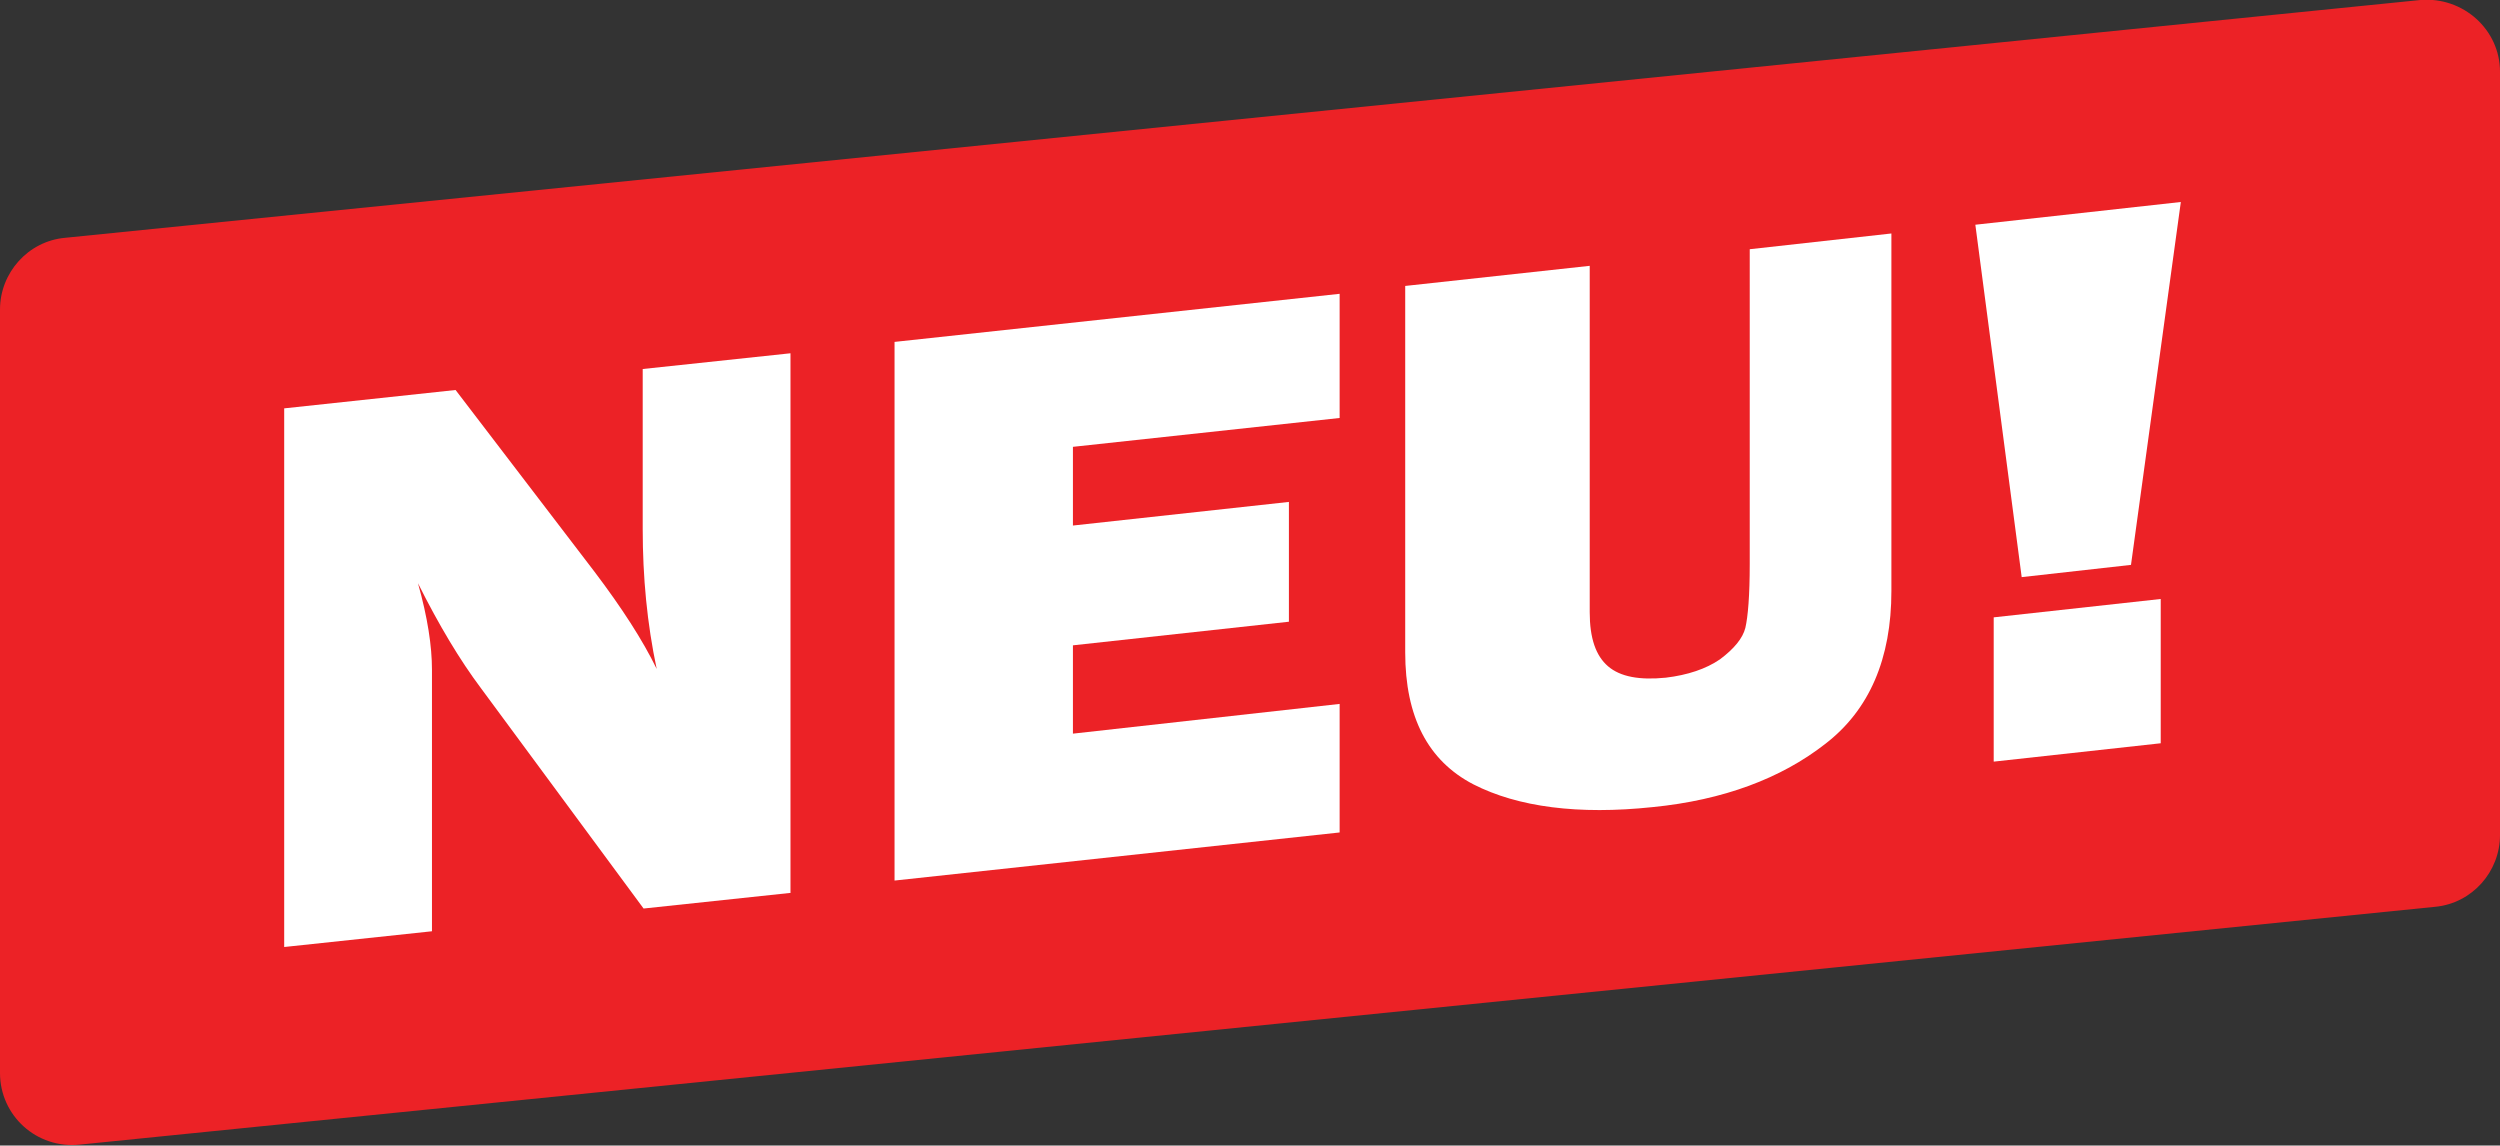
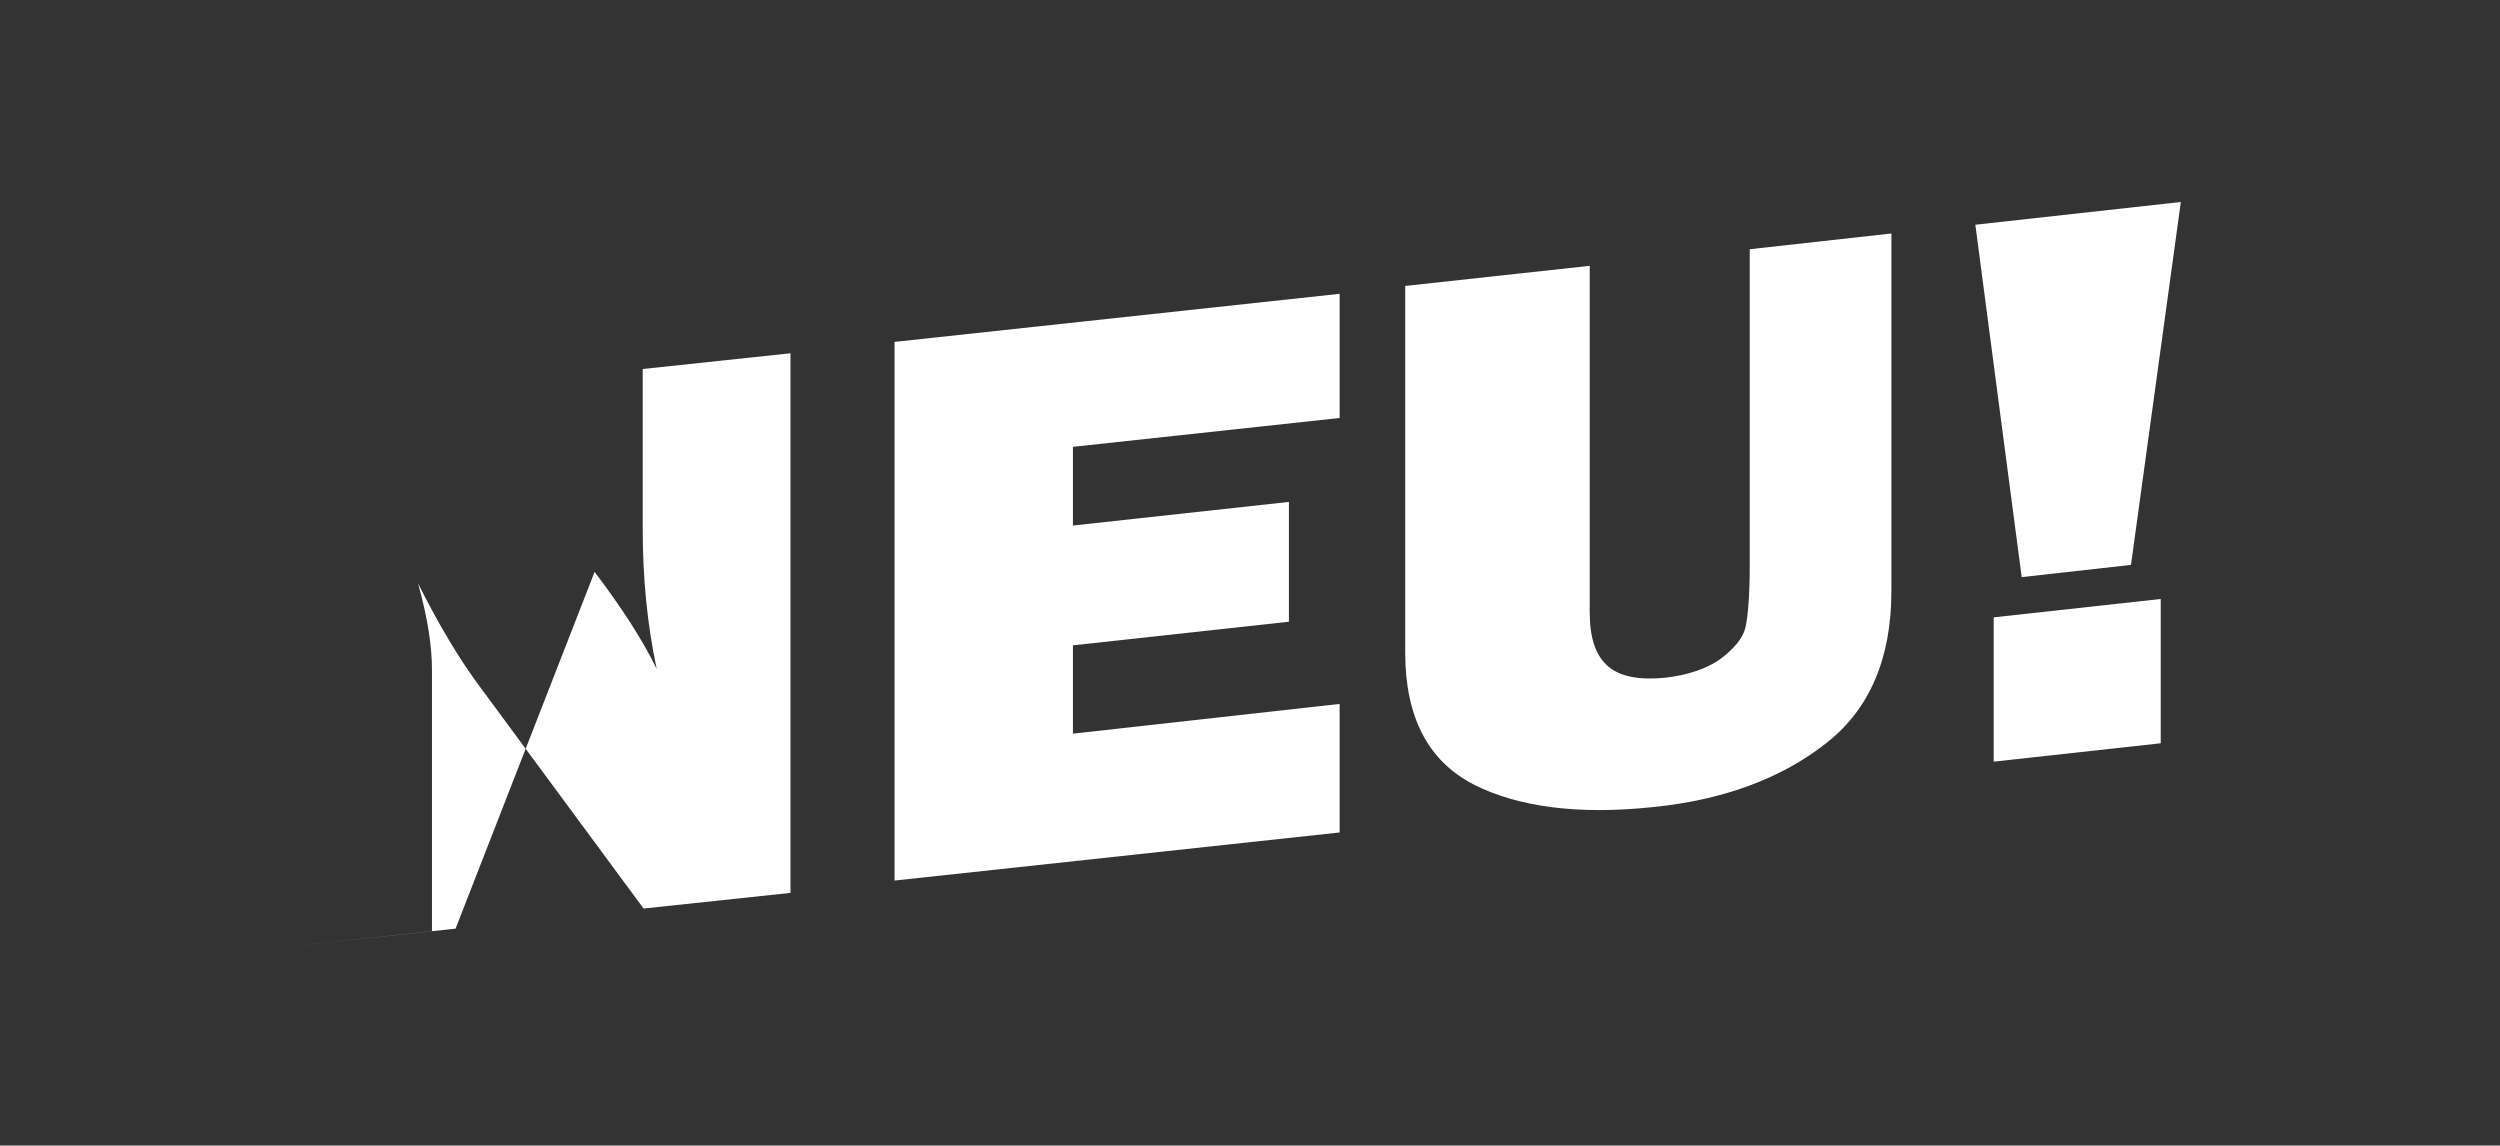
<svg xmlns="http://www.w3.org/2000/svg" id="Layer_1" x="0px" y="0px" width="285.9px" height="131px" viewBox="0 0 285.9 131" style="enable-background:new 0 0 285.9 131;" xml:space="preserve">
  <rect x="0" y="0" width="285.9" height="131" fill="#333333" stroke="none" />
  <style type="text/css">
	.st0{fill:#EC2226;}
	.st1{fill:#FFFFFF;}
</style>
-   <path class="st0" d="M276.8,0L7.4,27.2c-4.2,0.4-7.4,4-7.4,8.2v87.3c0,4.9,4.2,8.7,9.1,8.2l269.4-27.2c4.2-0.4,7.4-4,7.4-8.2V8.2  C285.9,3.4,281.7-0.4,276.8,0z" />
  <g>
-     <path class="st1" d="M90.5,102.1l-16.9,1.8L55,78.7c-2.4-3.2-4.8-7.2-7.2-12c1.1,3.9,1.6,7.2,1.6,9.9v29.9l-16.9,1.8V46.7l19.6-2.1   L68,65.4c3.1,4.1,5.5,7.8,7.1,11.1c-1.1-5.2-1.6-10.5-1.6-16V42.2l16.9-1.8V102.1z" />
+     <path class="st1" d="M90.5,102.1l-16.9,1.8L55,78.7c-2.4-3.2-4.8-7.2-7.2-12c1.1,3.9,1.6,7.2,1.6,9.9v29.9l-16.9,1.8l19.6-2.1   L68,65.4c3.1,4.1,5.5,7.8,7.1,11.1c-1.1-5.2-1.6-10.5-1.6-16V42.2l16.9-1.8V102.1z" />
    <path class="st1" d="M153.2,80.5v14.7l-50.9,5.5V39.1l50.9-5.5v14.2l-30.5,3.3v9l24.7-2.7v13.7l-24.7,2.7v10.1L153.2,80.5z" />
    <path class="st1" d="M216.3,26.7v40.9c0,7.7-2.5,13.6-7.6,17.5c-5,3.9-11.6,6.4-19.7,7.2c-8.5,0.9-15.4,0-20.5-2.6   c-5.2-2.7-7.8-7.7-7.8-15.1V32.7l21.1-2.3v39.6c0,3,0.7,5,2.1,6.2c1.4,1.2,3.6,1.6,6.6,1.3c2.5-0.3,4.6-1,6.2-2.1   c1.6-1.2,2.6-2.4,2.9-3.6c0.3-1.3,0.5-3.7,0.5-7.3V28.5L216.3,26.7z" />
    <path class="st1" d="M249.4,23.1l-5.7,41.5L231.2,66l-5.3-40.3L249.4,23.1z M247.1,68.5V85L228,87.1V70.6L247.1,68.5z" />
  </g>
</svg>